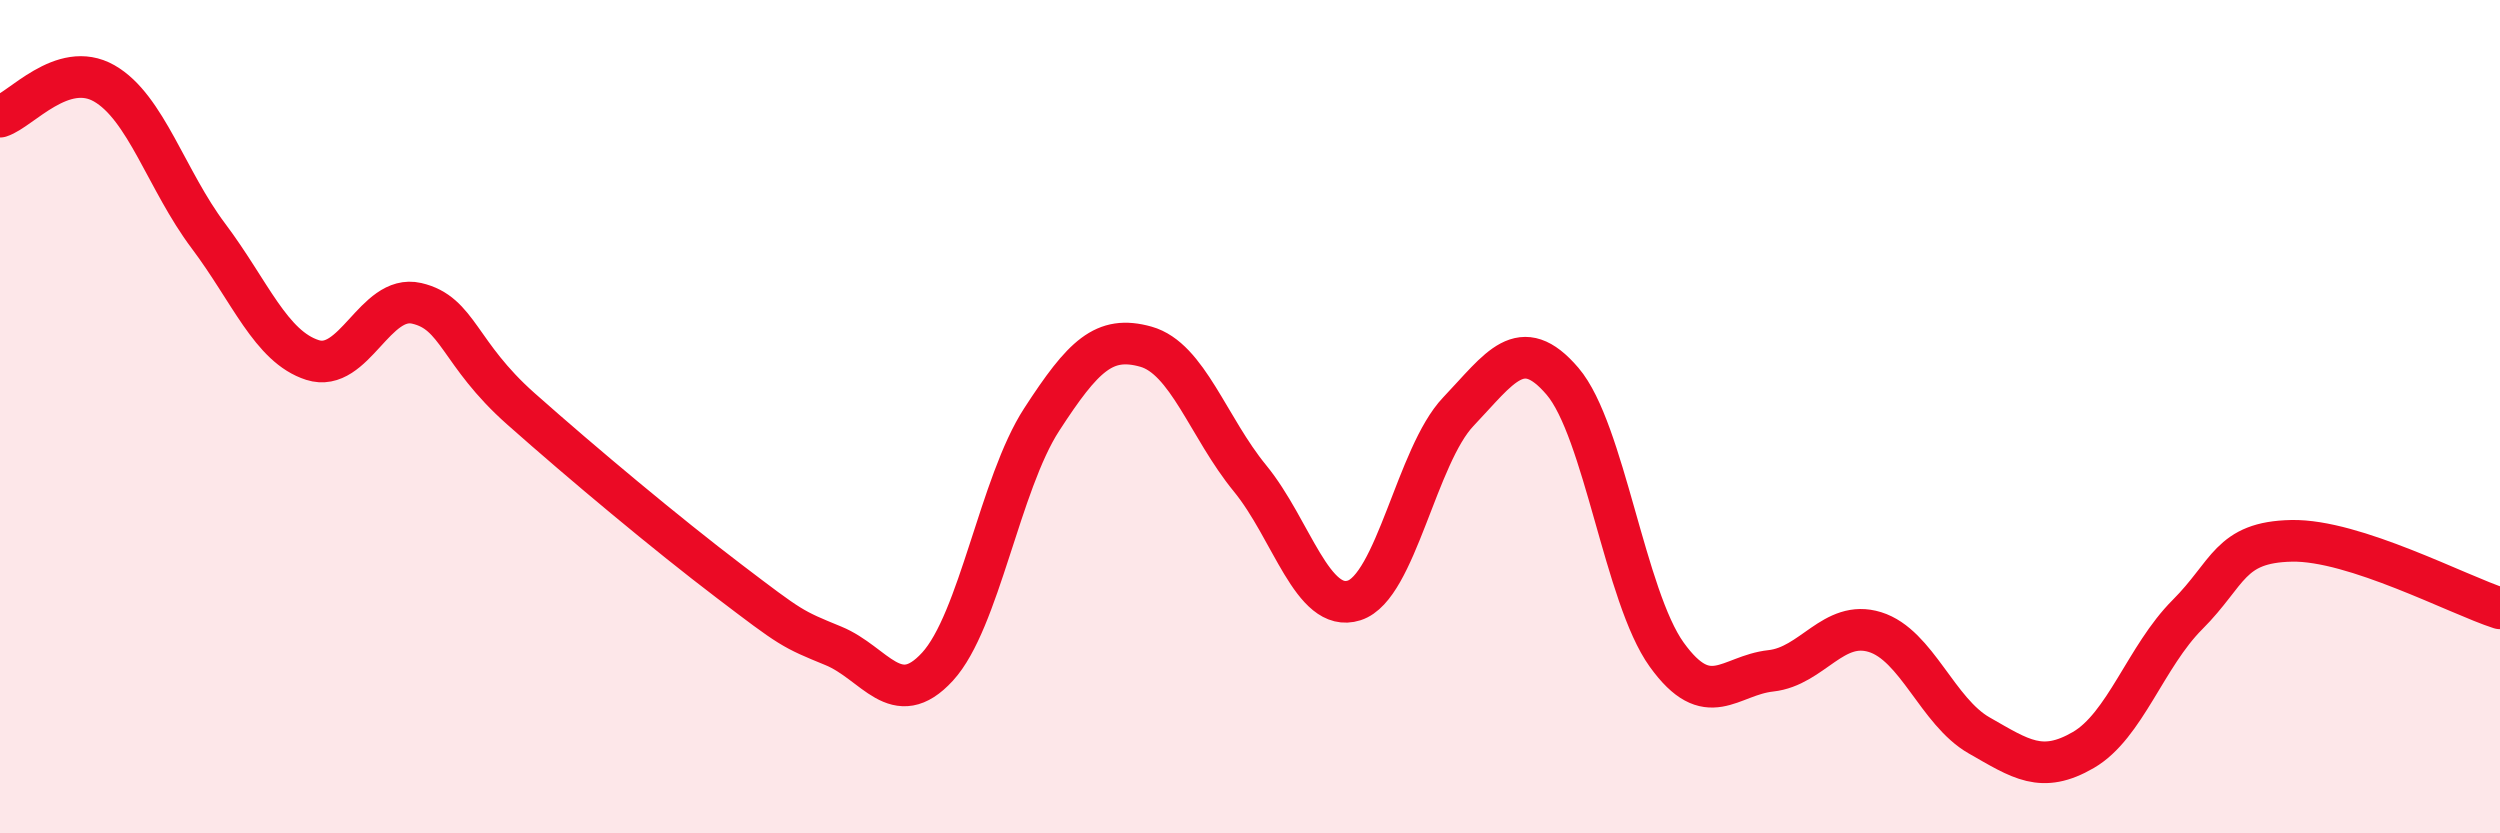
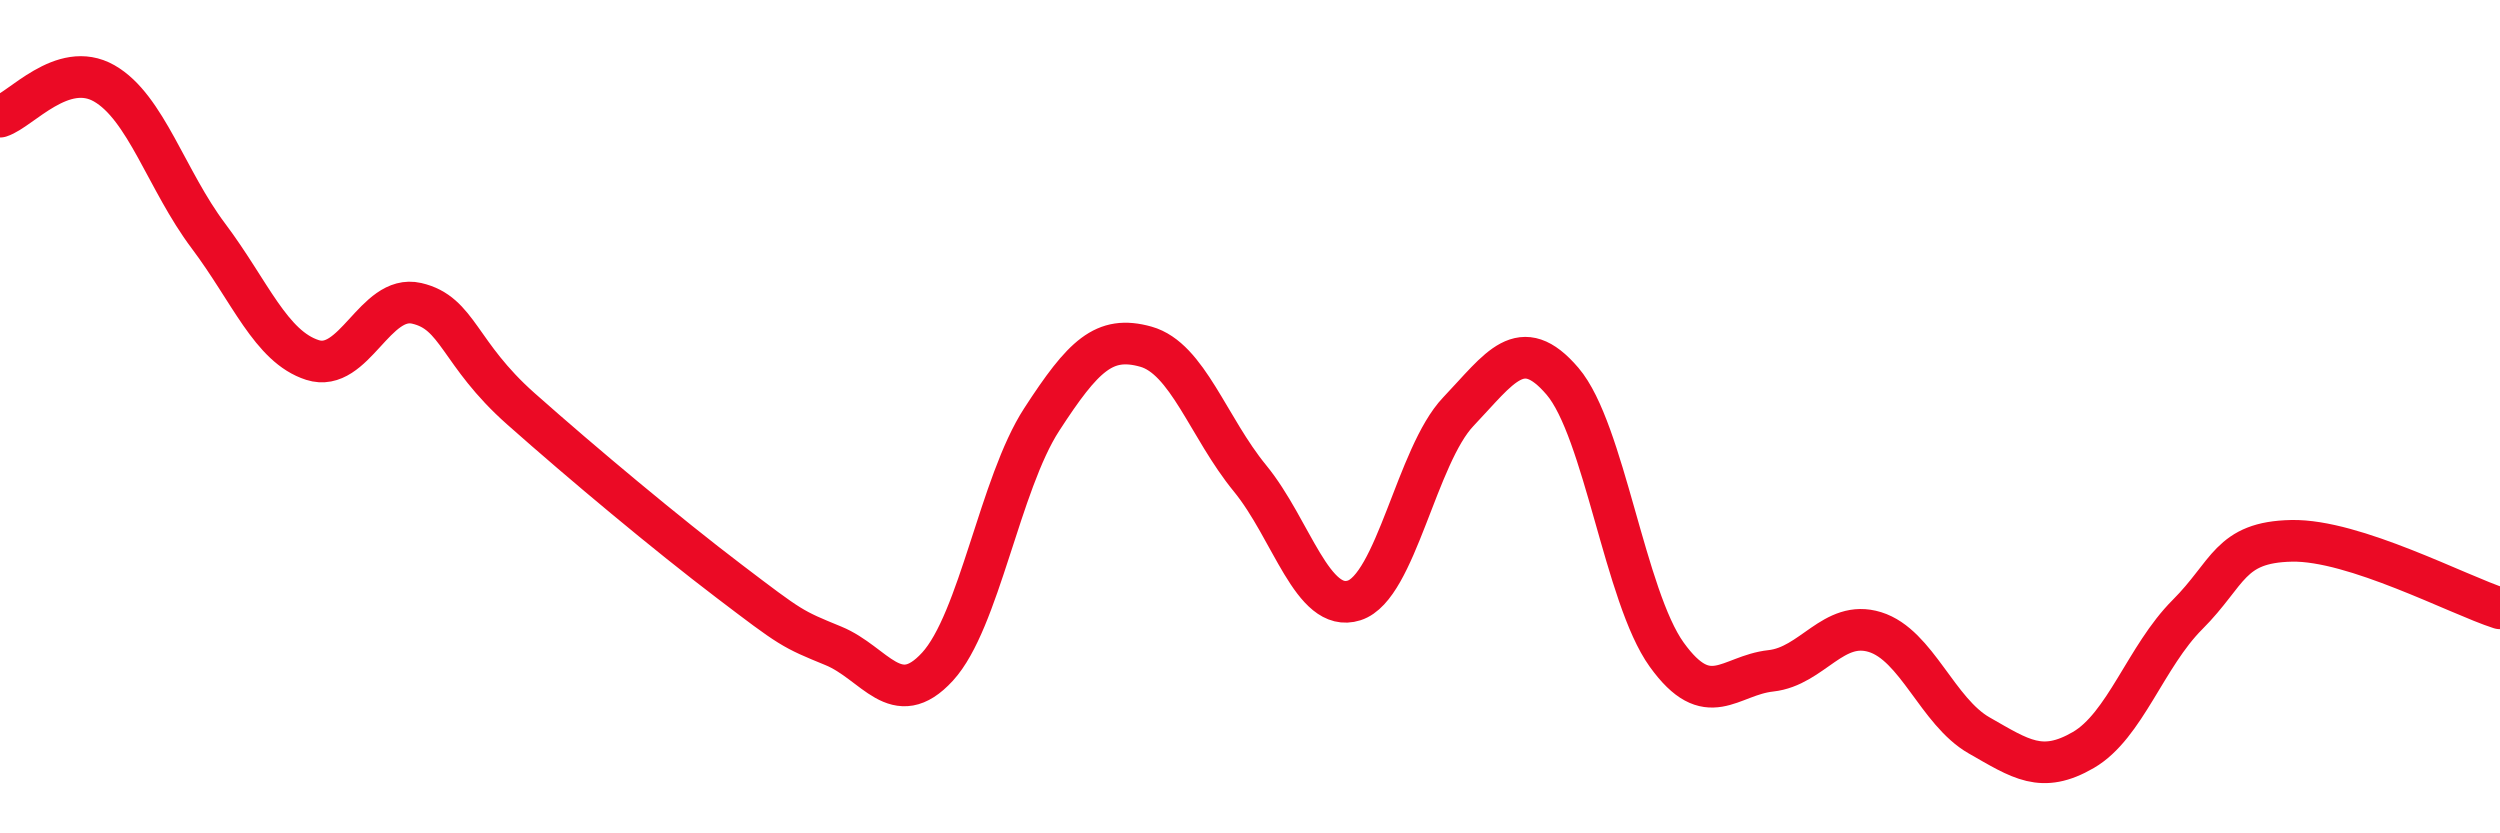
<svg xmlns="http://www.w3.org/2000/svg" width="60" height="20" viewBox="0 0 60 20">
-   <path d="M 0,2.8 C 0.5,2.64 1.5,1.43 2.5,2 C 3.5,2.57 4,4.33 5,5.66 C 6,6.99 6.5,8.32 7.5,8.64 C 8.5,8.96 9,7.05 10,7.28 C 11,7.51 11,8.48 12.5,9.81 C 14,11.14 16,12.81 17.5,13.95 C 19,15.09 19,15.09 20,15.5 C 21,15.91 21.5,17.09 22.5,16 C 23.5,14.91 24,11.61 25,10.07 C 26,8.53 26.5,8.04 27.5,8.32 C 28.5,8.6 29,10.26 30,11.48 C 31,12.7 31.5,14.73 32.5,14.41 C 33.5,14.09 34,10.93 35,9.88 C 36,8.83 36.5,7.98 37.5,9.15 C 38.5,10.32 39,14.32 40,15.71 C 41,17.1 41.5,16.21 42.5,16.1 C 43.5,15.99 44,14.86 45,15.17 C 46,15.48 46.5,17.08 47.5,17.65 C 48.5,18.22 49,18.58 50,18 C 51,17.42 51.5,15.75 52.5,14.75 C 53.5,13.75 53.5,13.01 55,12.98 C 56.5,12.95 59,14.28 60,14.6L60 20L0 20Z" fill="#EB0A25" opacity="0.1" stroke-linecap="round" stroke-linejoin="round" />
  <path d="M 0,2.8 C 0.5,2.64 1.5,1.43 2.5,2 C 3.5,2.57 4,4.33 5,5.66 C 6,6.99 6.5,8.32 7.5,8.64 C 8.5,8.96 9,7.05 10,7.28 C 11,7.51 11,8.48 12.5,9.81 C 14,11.14 16,12.81 17.5,13.95 C 19,15.09 19,15.09 20,15.5 C 21,15.91 21.5,17.09 22.5,16 C 23.5,14.91 24,11.61 25,10.07 C 26,8.53 26.5,8.04 27.5,8.32 C 28.5,8.6 29,10.26 30,11.48 C 31,12.7 31.5,14.73 32.5,14.41 C 33.5,14.09 34,10.93 35,9.88 C 36,8.83 36.5,7.98 37.5,9.15 C 38.5,10.32 39,14.32 40,15.71 C 41,17.1 41.5,16.21 42.5,16.1 C 43.5,15.99 44,14.86 45,15.17 C 46,15.48 46.5,17.08 47.5,17.65 C 48.5,18.22 49,18.58 50,18 C 51,17.42 51.5,15.75 52.5,14.75 C 53.5,13.75 53.5,13.01 55,12.98 C 56.5,12.95 59,14.28 60,14.6" stroke="#EB0A25" stroke-width="1" fill="none" stroke-linecap="round" stroke-linejoin="round" />
</svg>